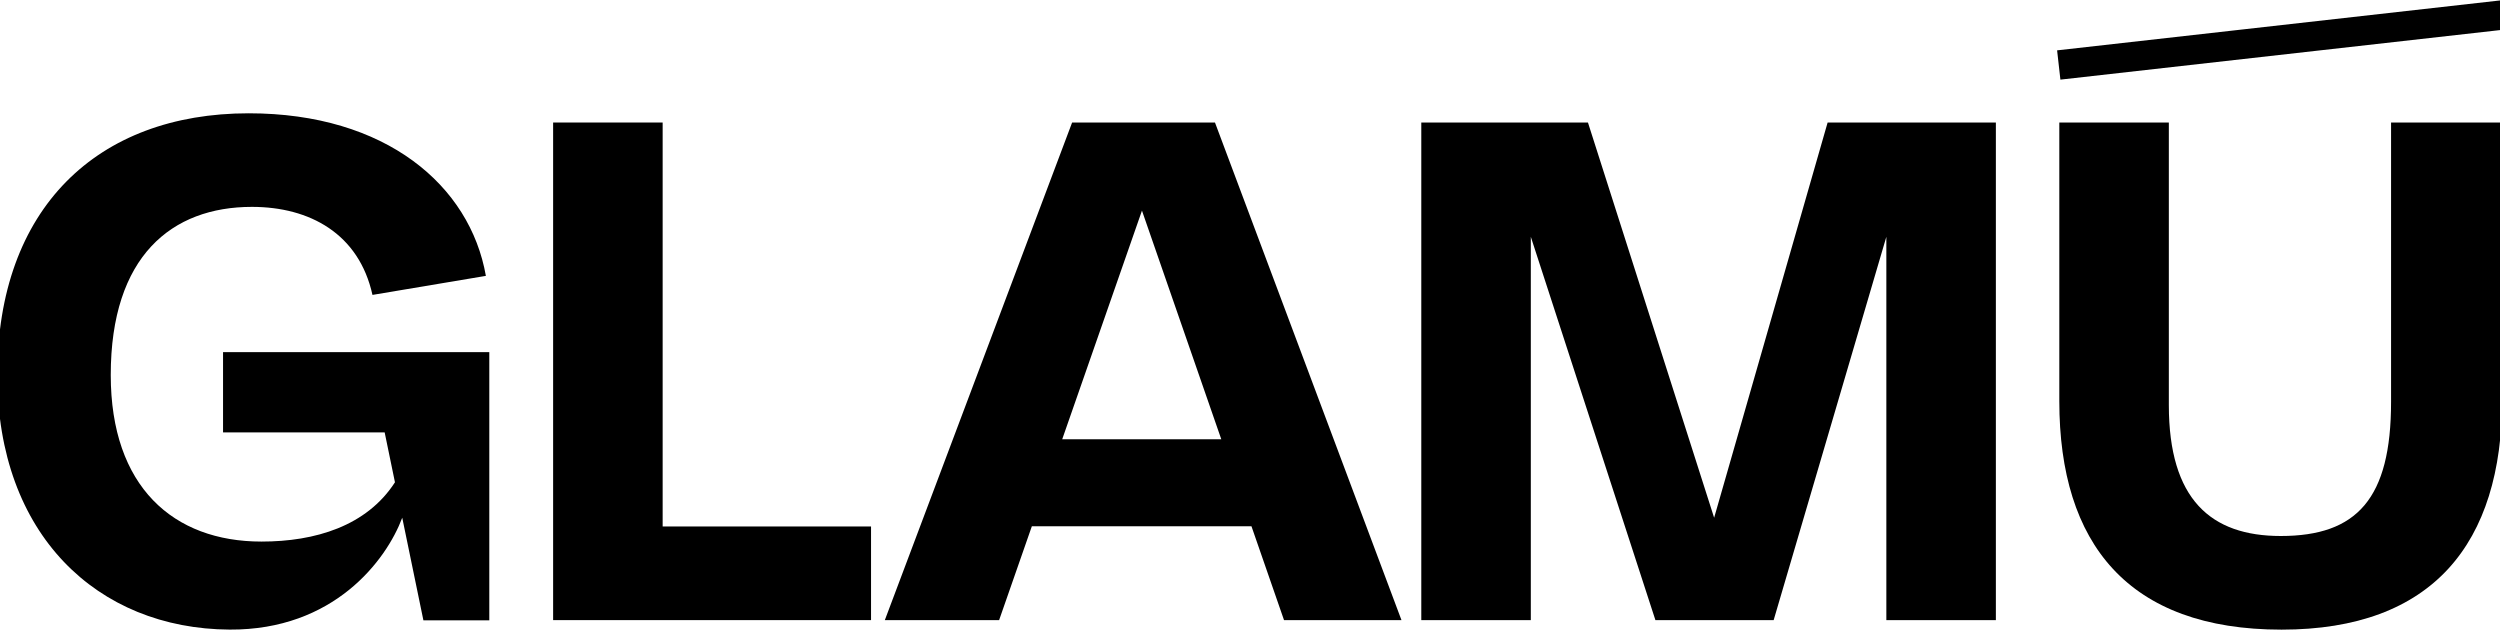
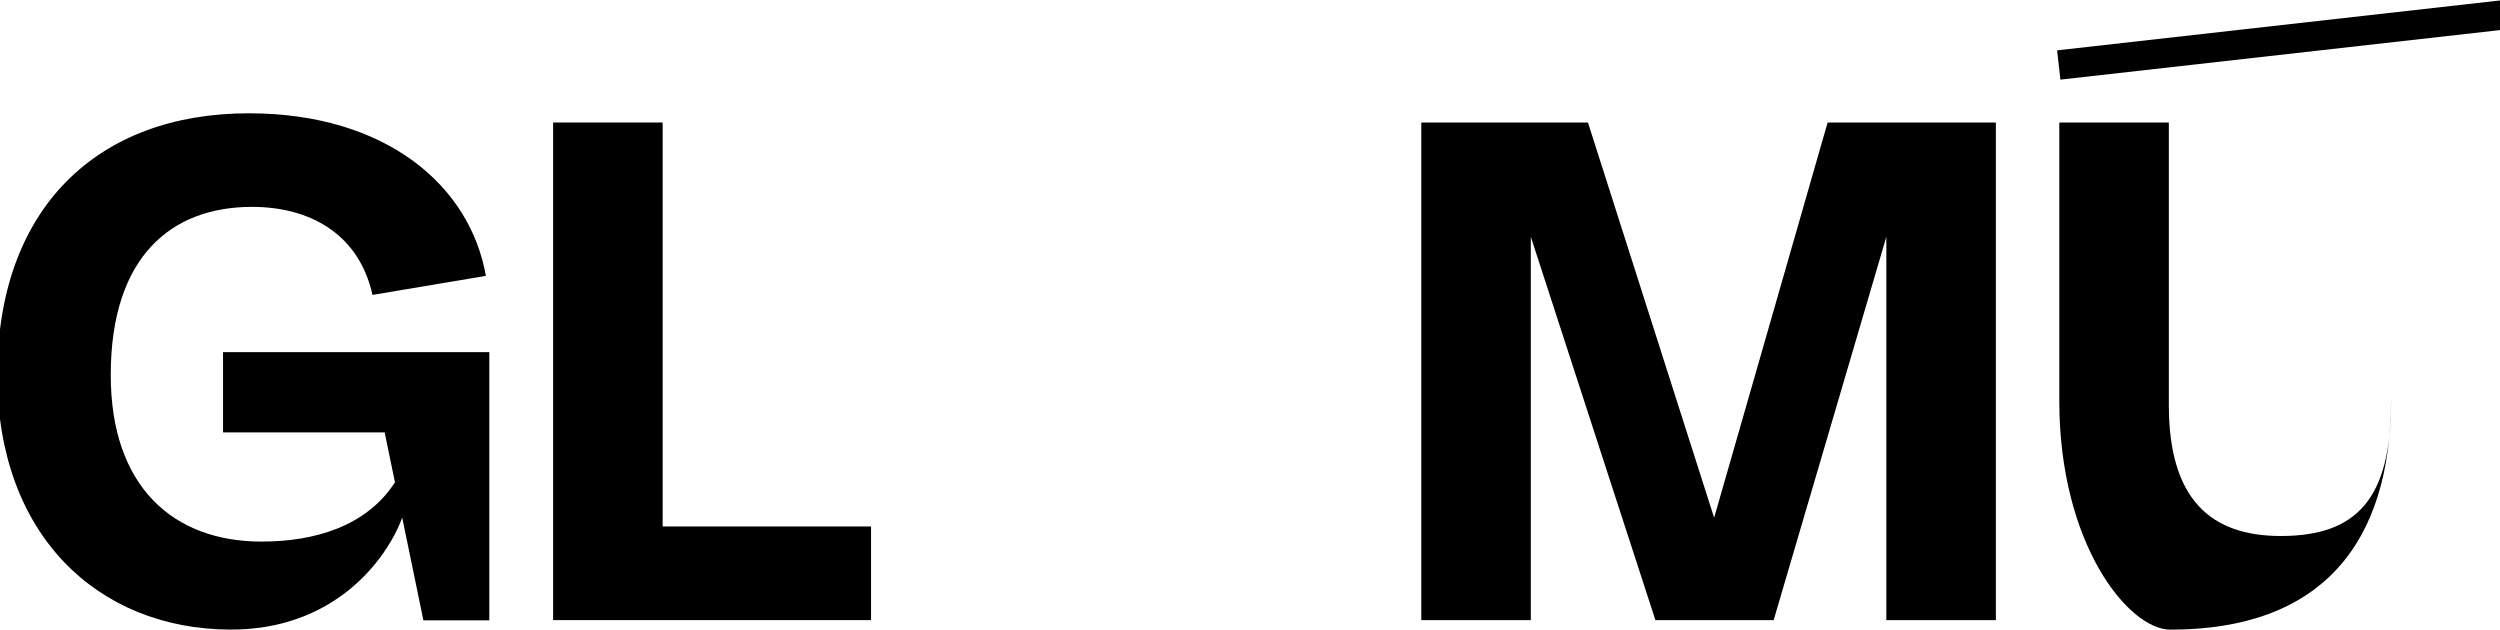
<svg xmlns="http://www.w3.org/2000/svg" version="1.1" id="Layer_1" x="0px" y="0px" viewBox="0 0 1569.54 395.44" style="enable-background:new 0 0 1569.54 395.44;" xml:space="preserve">
  <g>
    <path d="M347.26,389.33V76.92h68.76v253.61h130.83v58.79H347.26z" />
    <path d="M1184.28,389.33V148.67l-70.75,240.65h-74.24l-78.22-240.65v240.65h-68.76V76.92h104.63l79.22,248.13l71.25-248.13h105.63   v312.4H1184.28z" />
-     <path d="M1292.87,251.81V76.92h68.76V254.3c0,59.29,26.41,82.21,70.26,82.21c47.83,0,69.26-23.42,69.26-84.2V76.92h69.75v173.39   c0,91.18-43.85,144.99-138.51,144.99C1336.22,395.3,1292.87,341.49,1292.87,251.81z" />
+     <path d="M1292.87,251.81V76.92h68.76V254.3c0,59.29,26.41,82.21,70.26,82.21c47.83,0,69.26-23.42,69.26-84.2V76.92v173.39   c0,91.18-43.85,144.99-138.51,144.99C1336.22,395.3,1292.87,341.49,1292.87,251.81z" />
    <rect x="1291.24" y="15.65" transform="matrix(0.994 -0.112 0.112 0.994 6.237 160.675)" width="280.22" height="18.49" />
    <path d="M301.58,221.06h-70.49h-91.06v50.42H241.5l6.46,31.32c-17.79,27.52-50.14,37.21-83.82,37.21   c-55.27,0-94.61-34.36-94.61-104.57c0-74.68,38.34-105.56,88.63-105.56c36.35,0,67.22,16.93,75.68,55.27l71.2-11.95   c-9.96-56.76-62.74-102.07-148.88-102.07c-95.1,0-157.84,59.75-157.84,164.31c0,100.08,62.74,159.36,145.89,159.83   c65.34,0.37,98.28-43.42,108.32-70.23l13.29,64.42h41.37v-168.4H301.58z" />
-     <path d="M806.13,389.33h73.74L762.78,76.92h-89.69l-117.58,312.4h71.75l20.56-58.94h137.86L806.13,389.33z M666.87,275.78   l50.07-143.55l49.8,143.55H666.87z" />
  </g>
</svg>